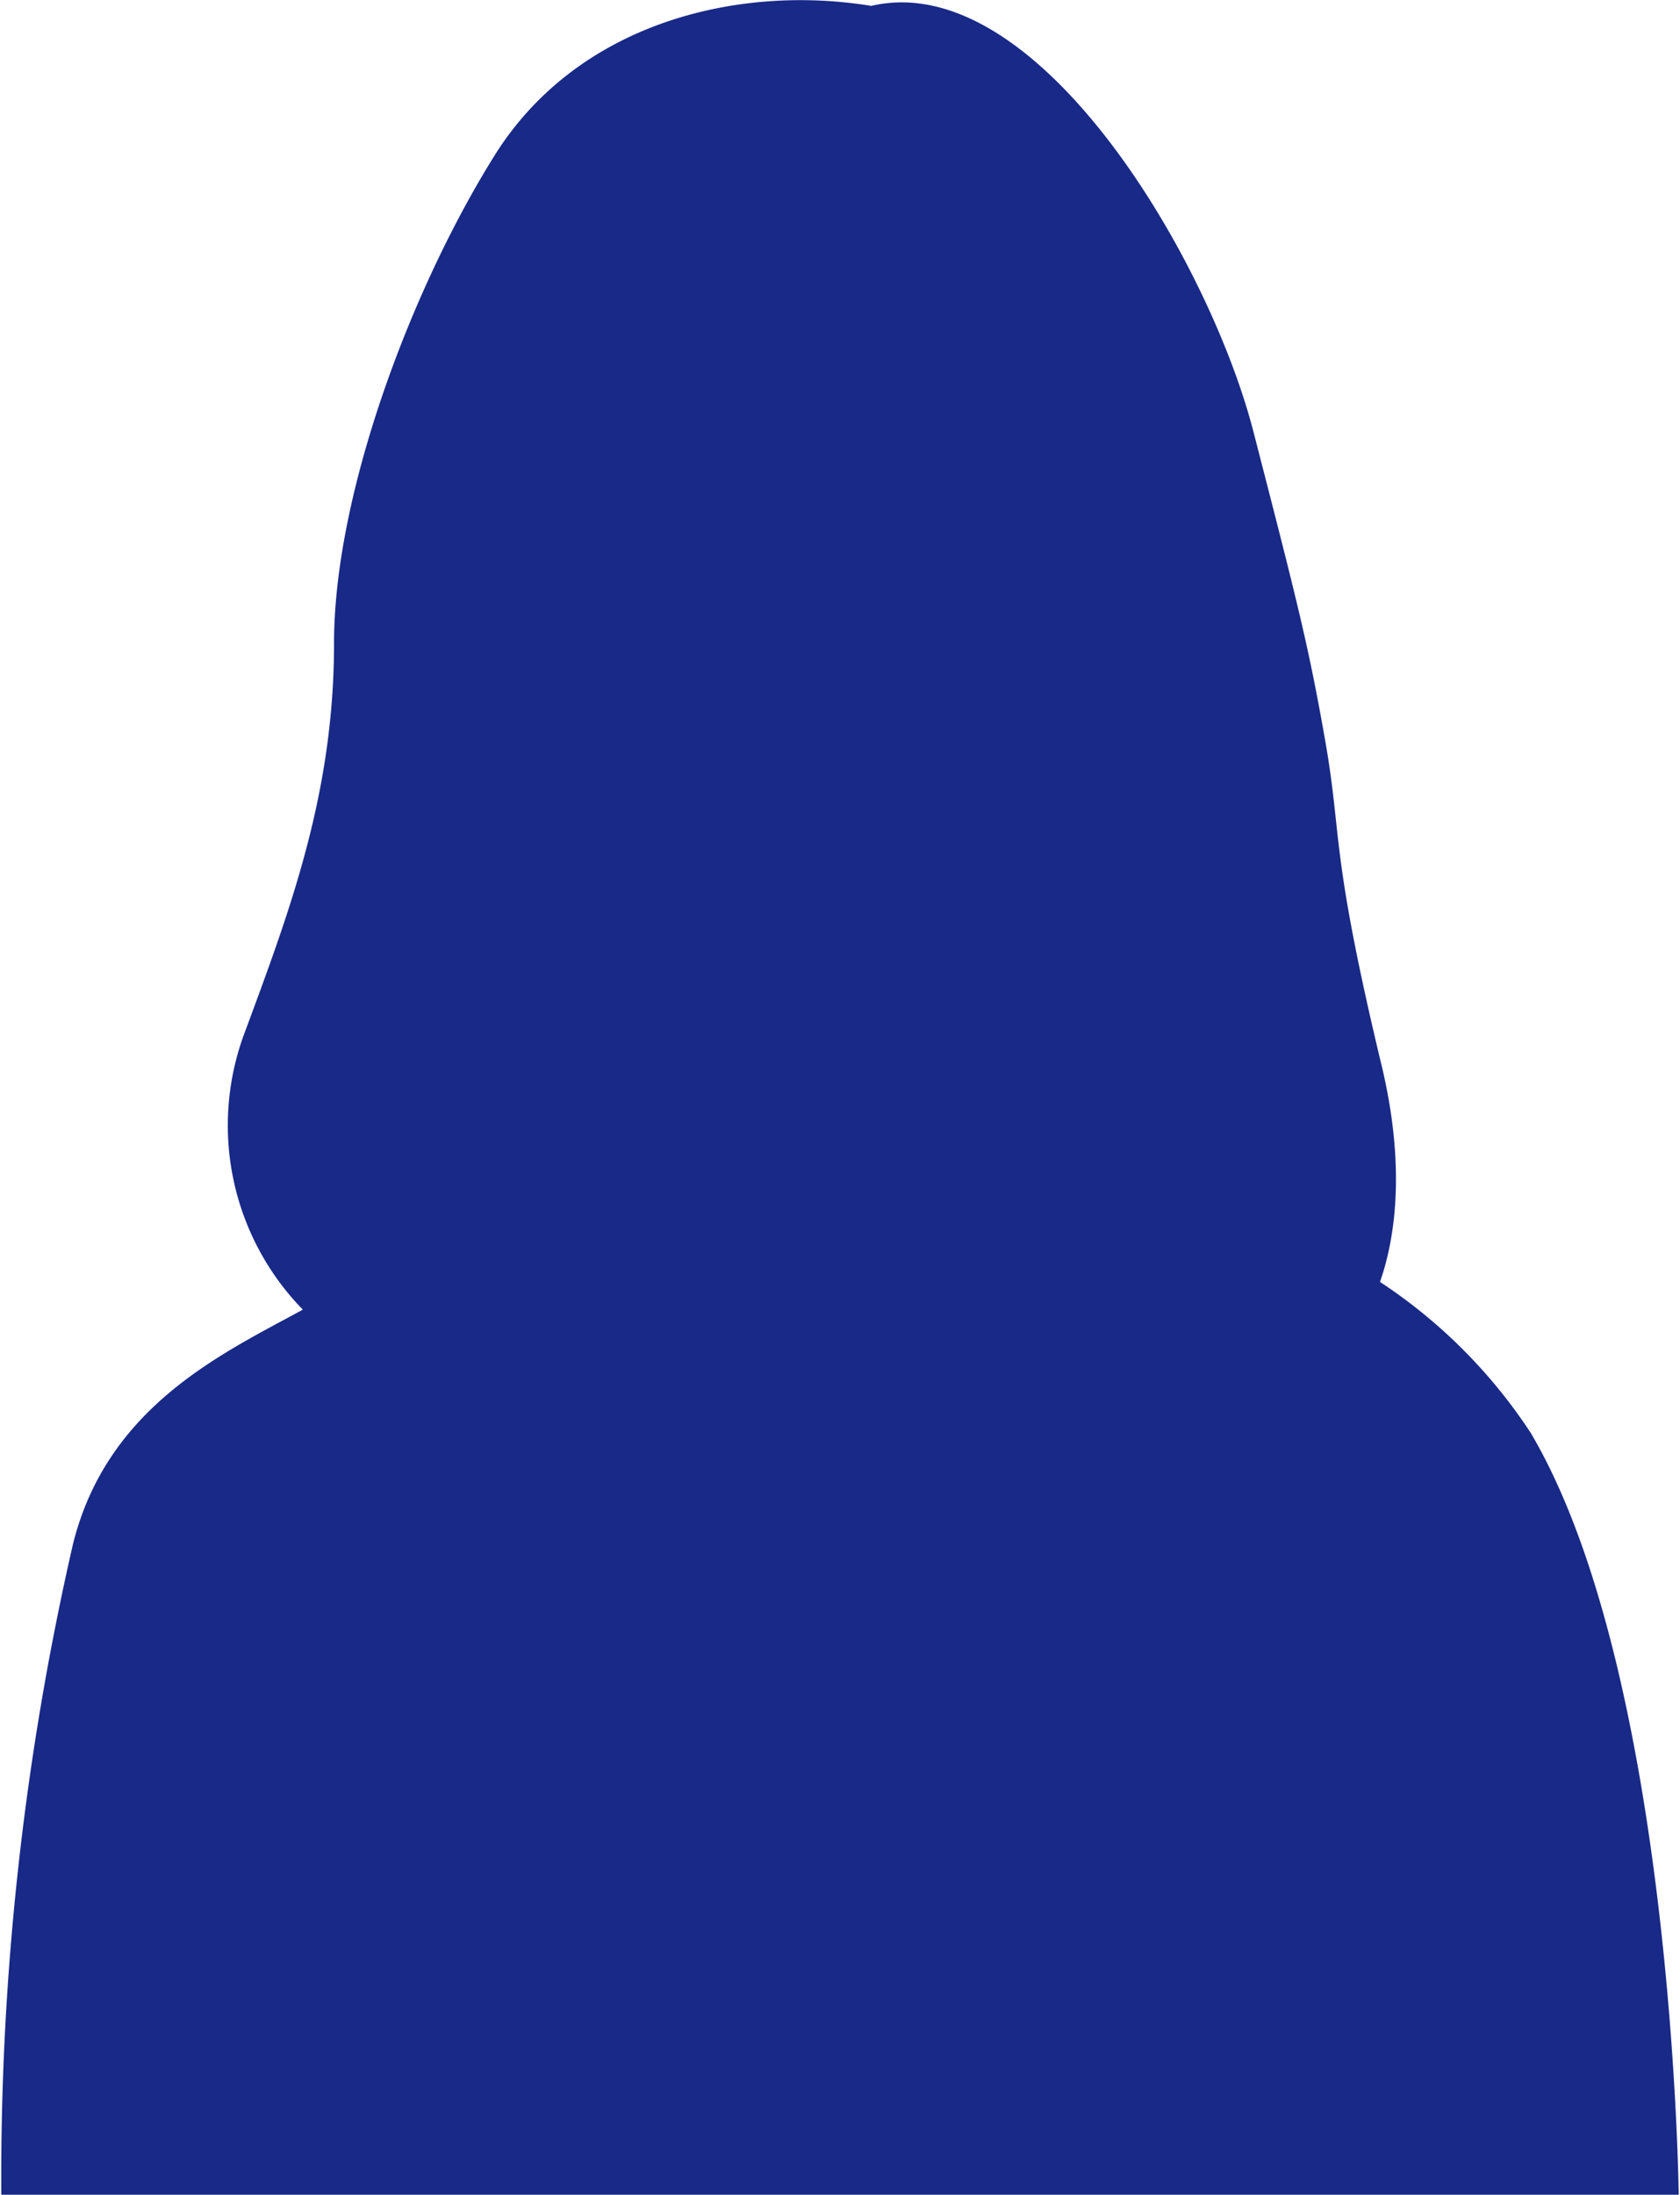
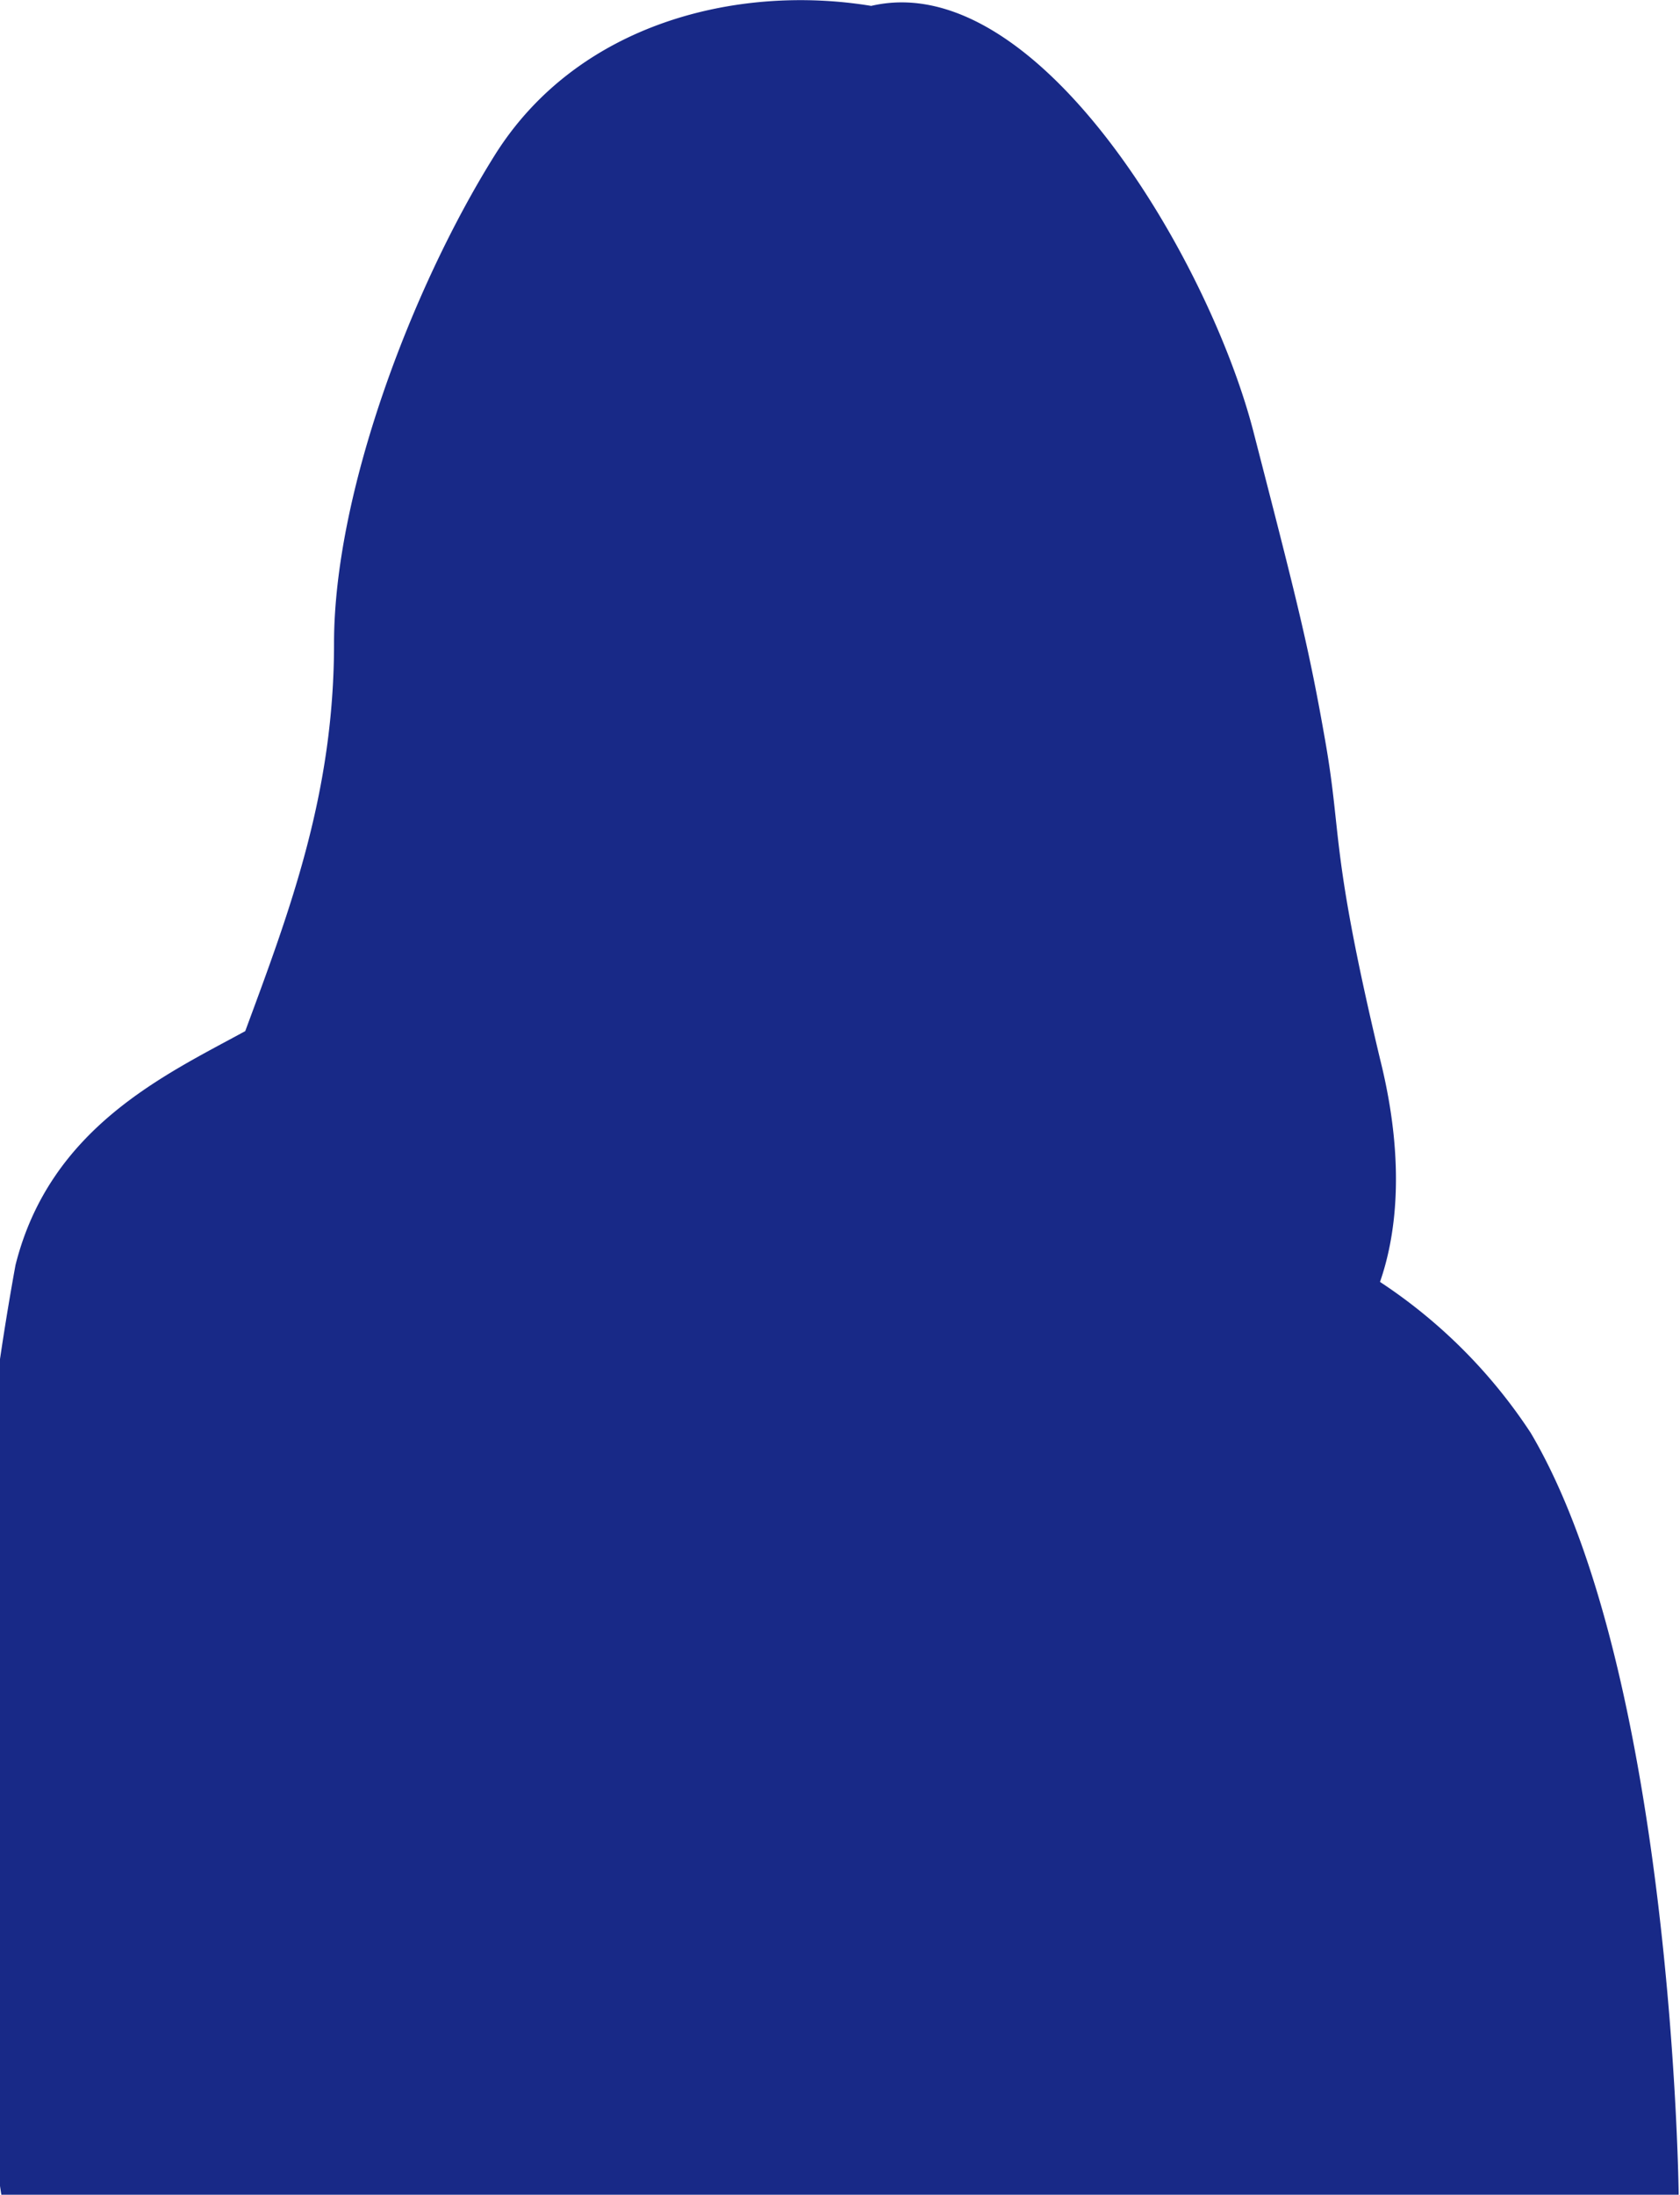
<svg xmlns="http://www.w3.org/2000/svg" viewBox="0 0 76.88 100.55" width="77px">
  <defs>
    <style>.cls-1{fill:#182987;}</style>
  </defs>
  <g id="レイヤー_2" data-name="レイヤー 2">
    <g id="レイヤー_1-2" data-name="レイヤー 1">
-       <path class="cls-1" d="M70.1,65.65a24.09,24.09,0,0,0-6.91-6.92c.67-1.92,1.24-5.27,0-10.22C60.91,38.93,61.45,38.35,60.69,34s-1.27-6.35-3.3-14.22S47.49-1.51,39.87.27c-6.09-1-13.45.76-17.26,6.85s-7.36,15.49-7.36,22.35-2,12.18-4.07,17.77A12.08,12.08,0,0,0,13.82,60c-3.66,2-8.95,4.41-10.53,10.72A129.71,129.71,0,0,0,0,100.55H76.88S76.63,76.7,70.1,65.65Z" />
+       <path class="cls-1" d="M70.1,65.65a24.09,24.09,0,0,0-6.91-6.92c.67-1.92,1.24-5.27,0-10.22C60.91,38.93,61.45,38.35,60.69,34s-1.27-6.35-3.3-14.22S47.49-1.51,39.87.27c-6.09-1-13.45.76-17.26,6.85s-7.36,15.49-7.36,22.35-2,12.18-4.07,17.77c-3.66,2-8.95,4.41-10.53,10.72A129.71,129.71,0,0,0,0,100.55H76.88S76.63,76.7,70.1,65.65Z" />
    </g>
  </g>
</svg>